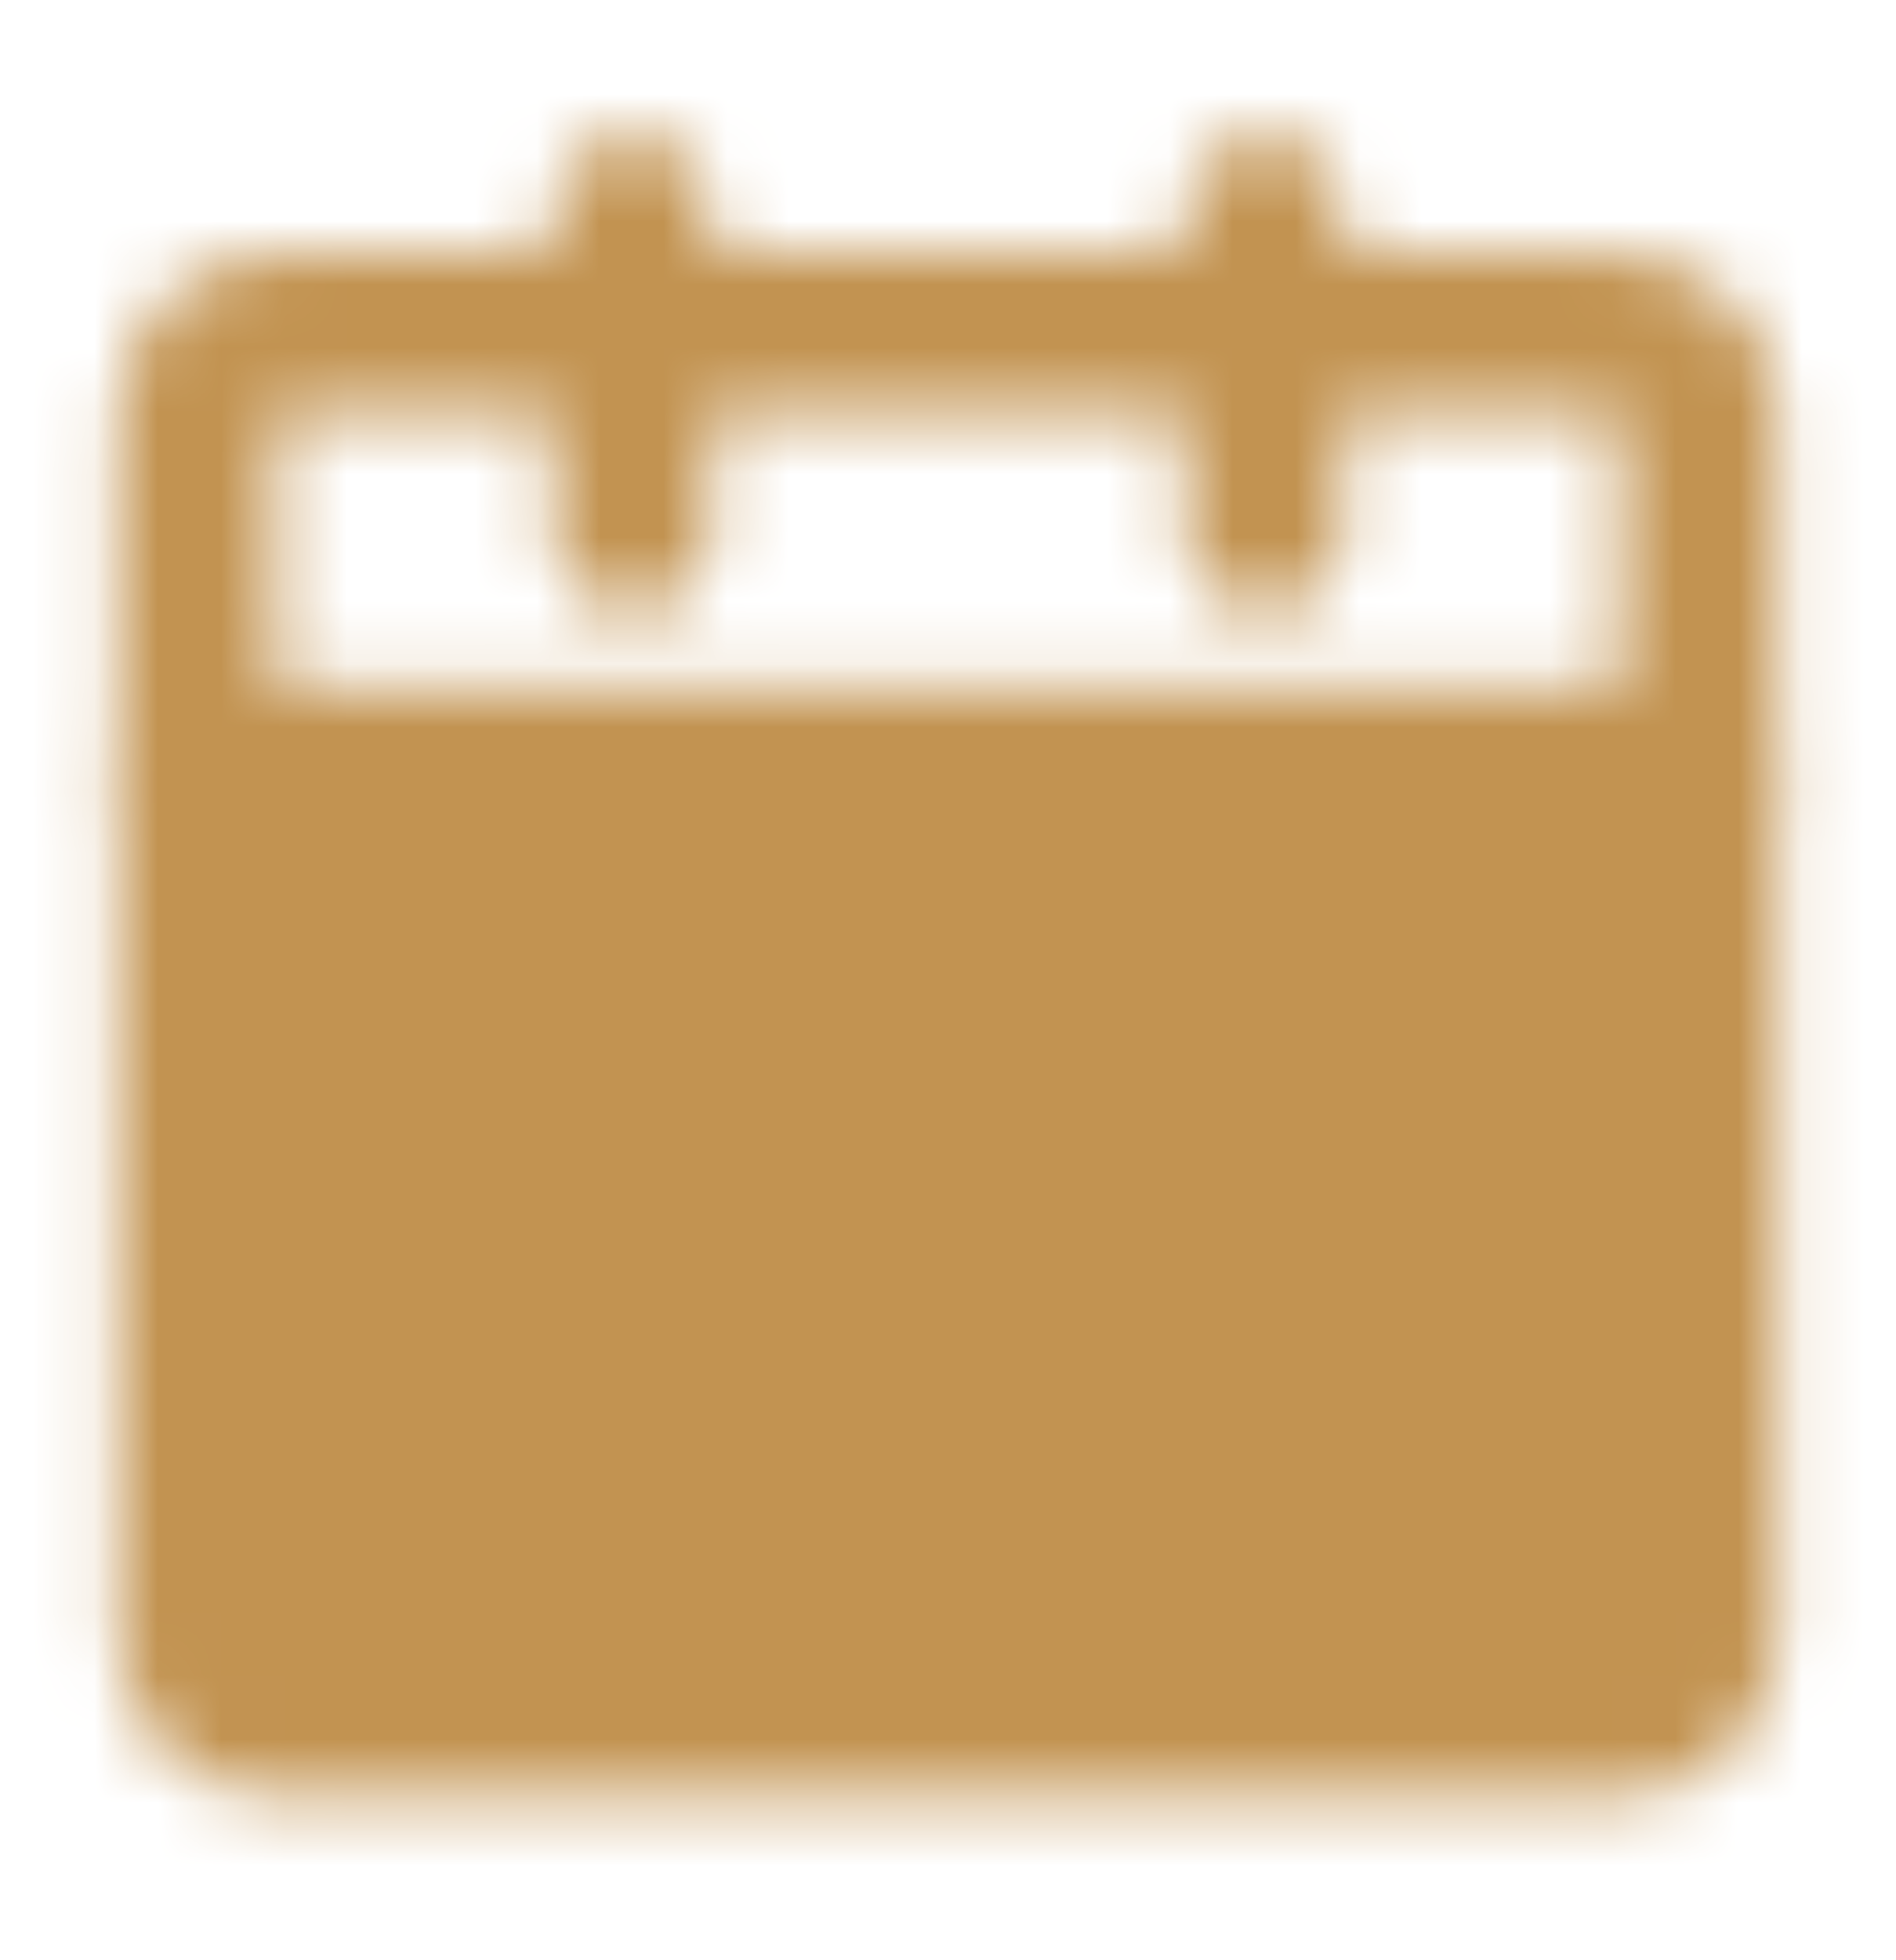
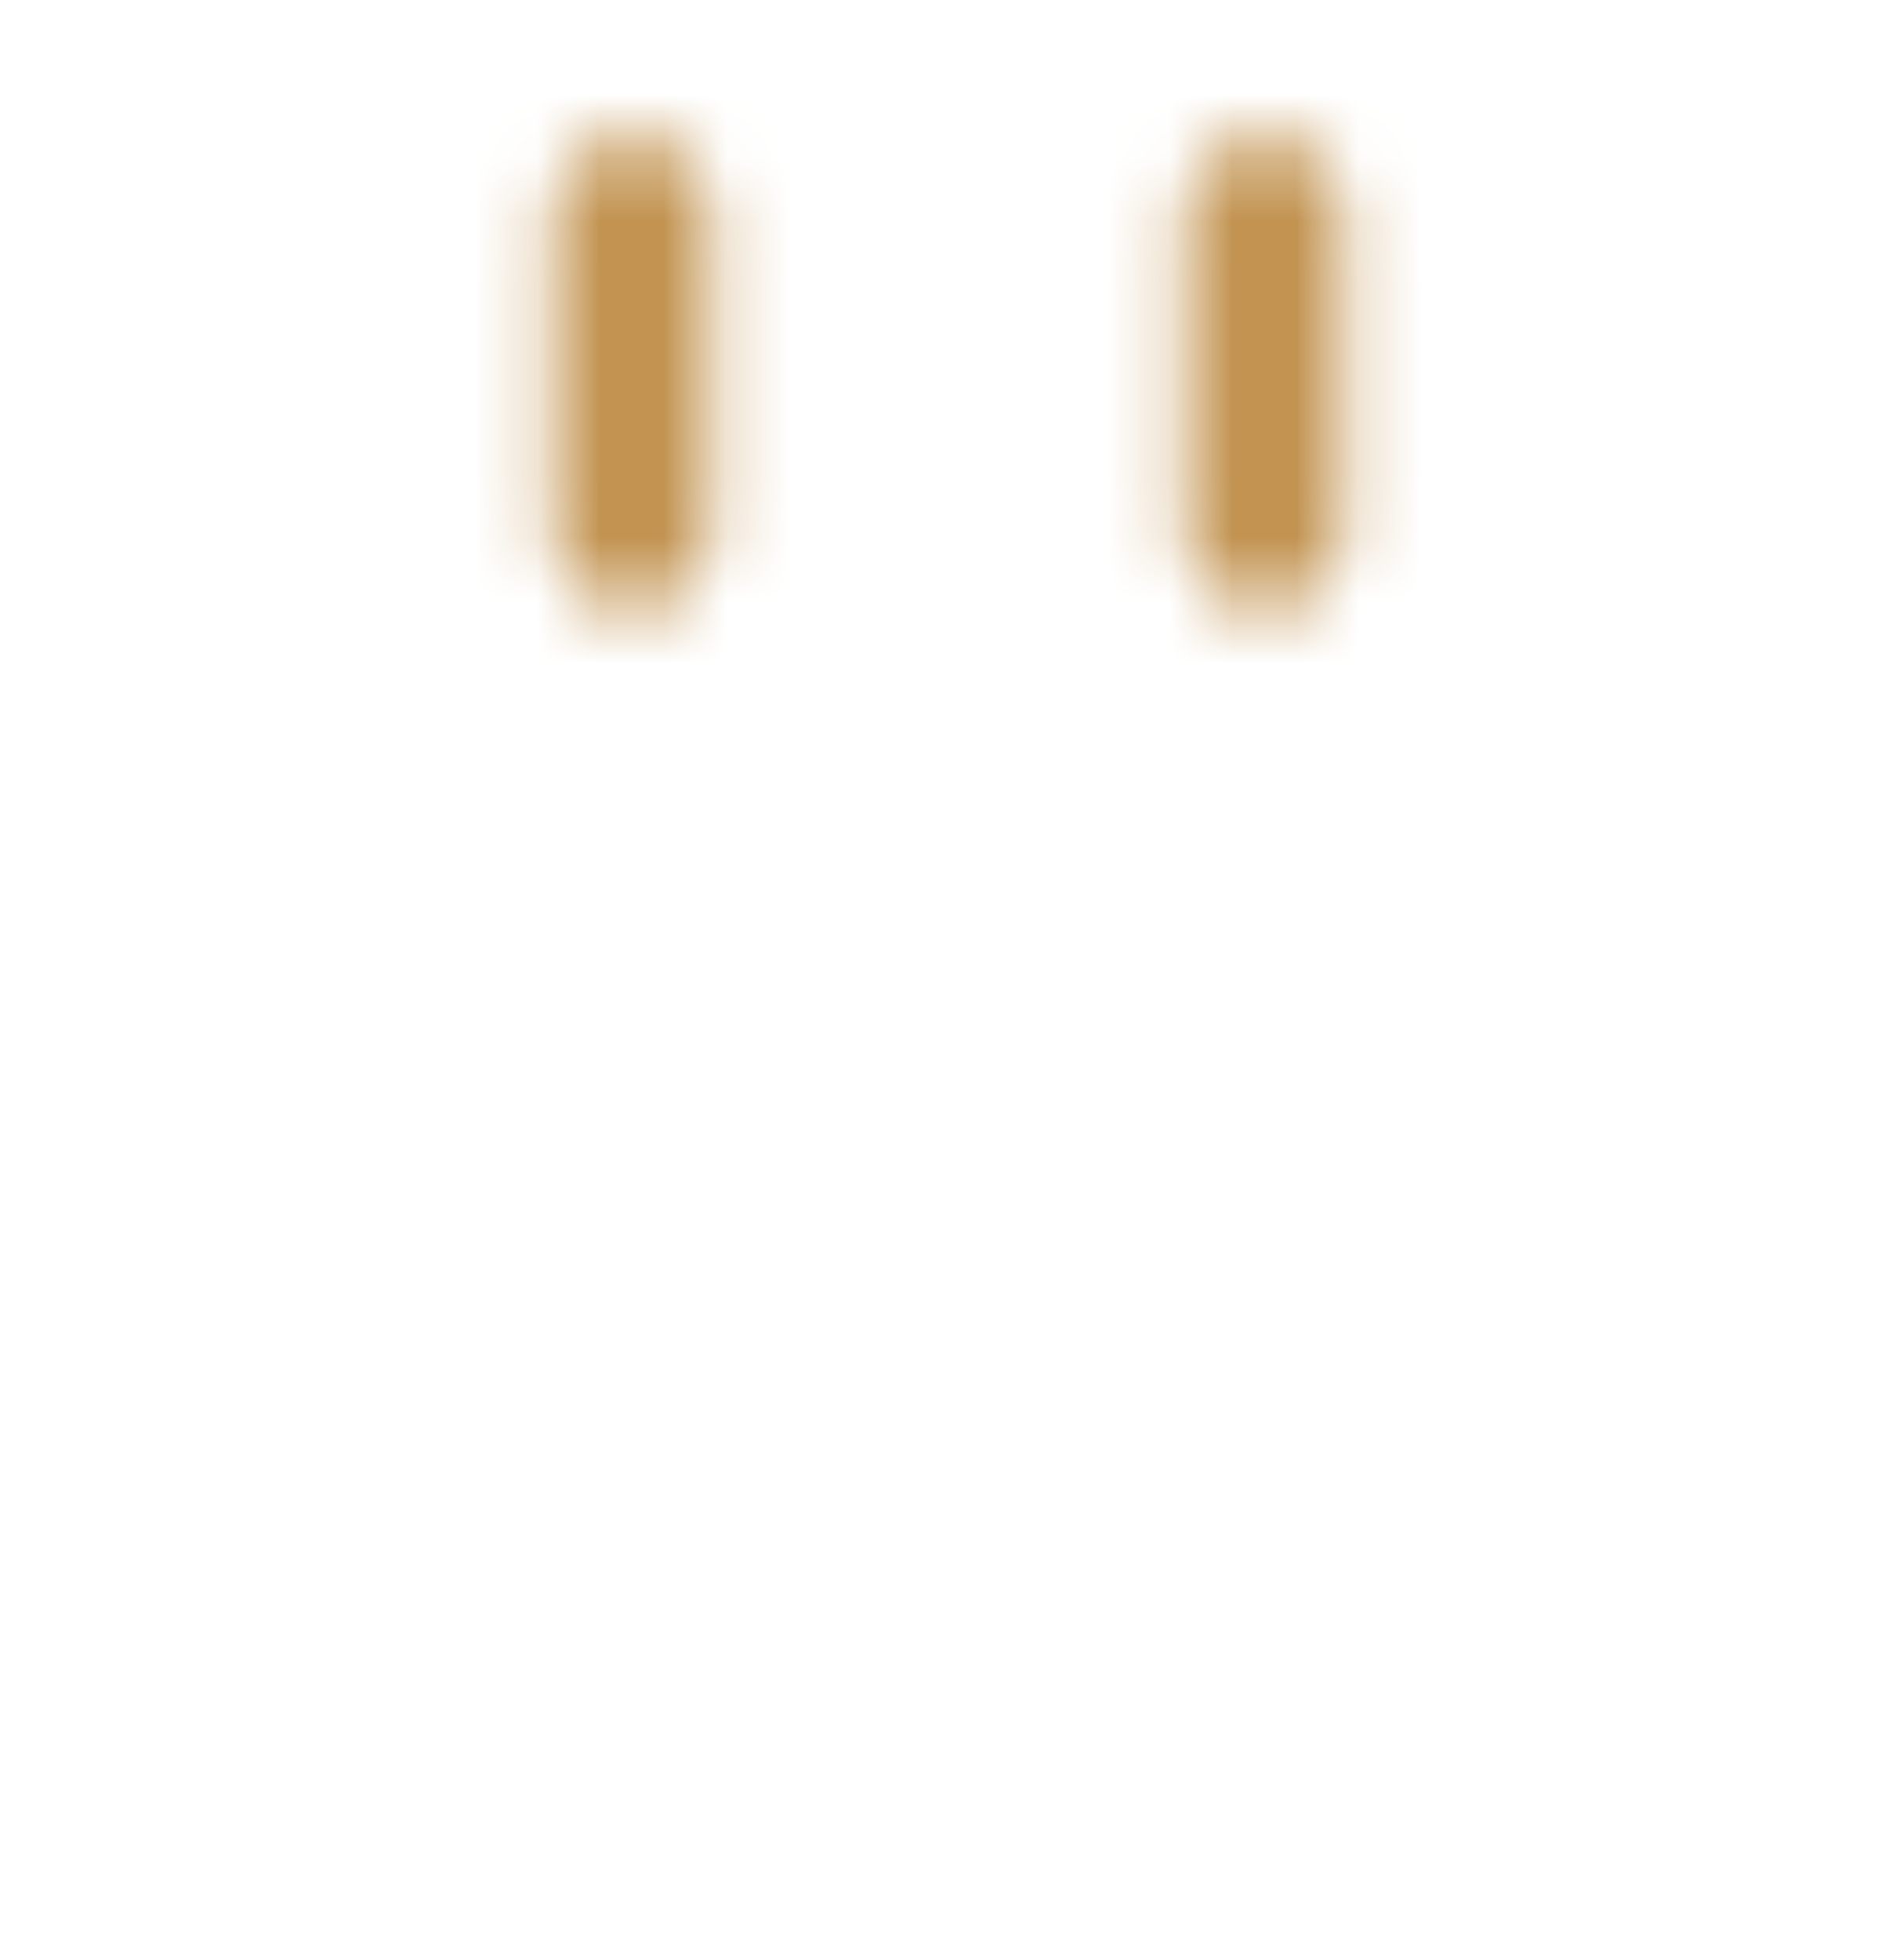
<svg xmlns="http://www.w3.org/2000/svg" width="30" height="31" viewBox="0 0 30 31" fill="none">
  <mask id="mask0_1890_11905" style="mask-type:luminance" maskUnits="userSpaceOnUse" x="1" y="2" width="28" height="27">
-     <path d="M3.125 12.155H26.875V25.905C26.875 26.236 26.743 26.554 26.509 26.789C26.274 27.023 25.956 27.155 25.625 27.155H4.375C4.043 27.155 3.726 27.023 3.491 26.789C3.257 26.554 3.125 26.236 3.125 25.905V12.155Z" fill="white" stroke="white" stroke-width="2.5" stroke-linejoin="round" />
-     <path d="M3.125 6.53C3.125 6.198 3.257 5.88 3.491 5.646C3.726 5.411 4.043 5.28 4.375 5.28H25.625C25.956 5.28 26.274 5.411 26.509 5.646C26.743 5.88 26.875 6.198 26.875 6.53V12.155H3.125V6.53Z" stroke="white" stroke-width="2.5" stroke-linejoin="round" />
-     <path d="M10 19.655L13.75 23.405L21.25 15.905" stroke="black" stroke-width="2.5" stroke-linecap="round" stroke-linejoin="round" />
    <path d="M10 3.405V8.405M20 3.405V8.405" stroke="white" stroke-width="2.5" stroke-linecap="round" />
  </mask>
  <g mask="url(#mask0_1890_11905)">
    <path d="M0 0.28H30V30.28H0V0.28Z" fill="#C29351" />
  </g>
</svg>